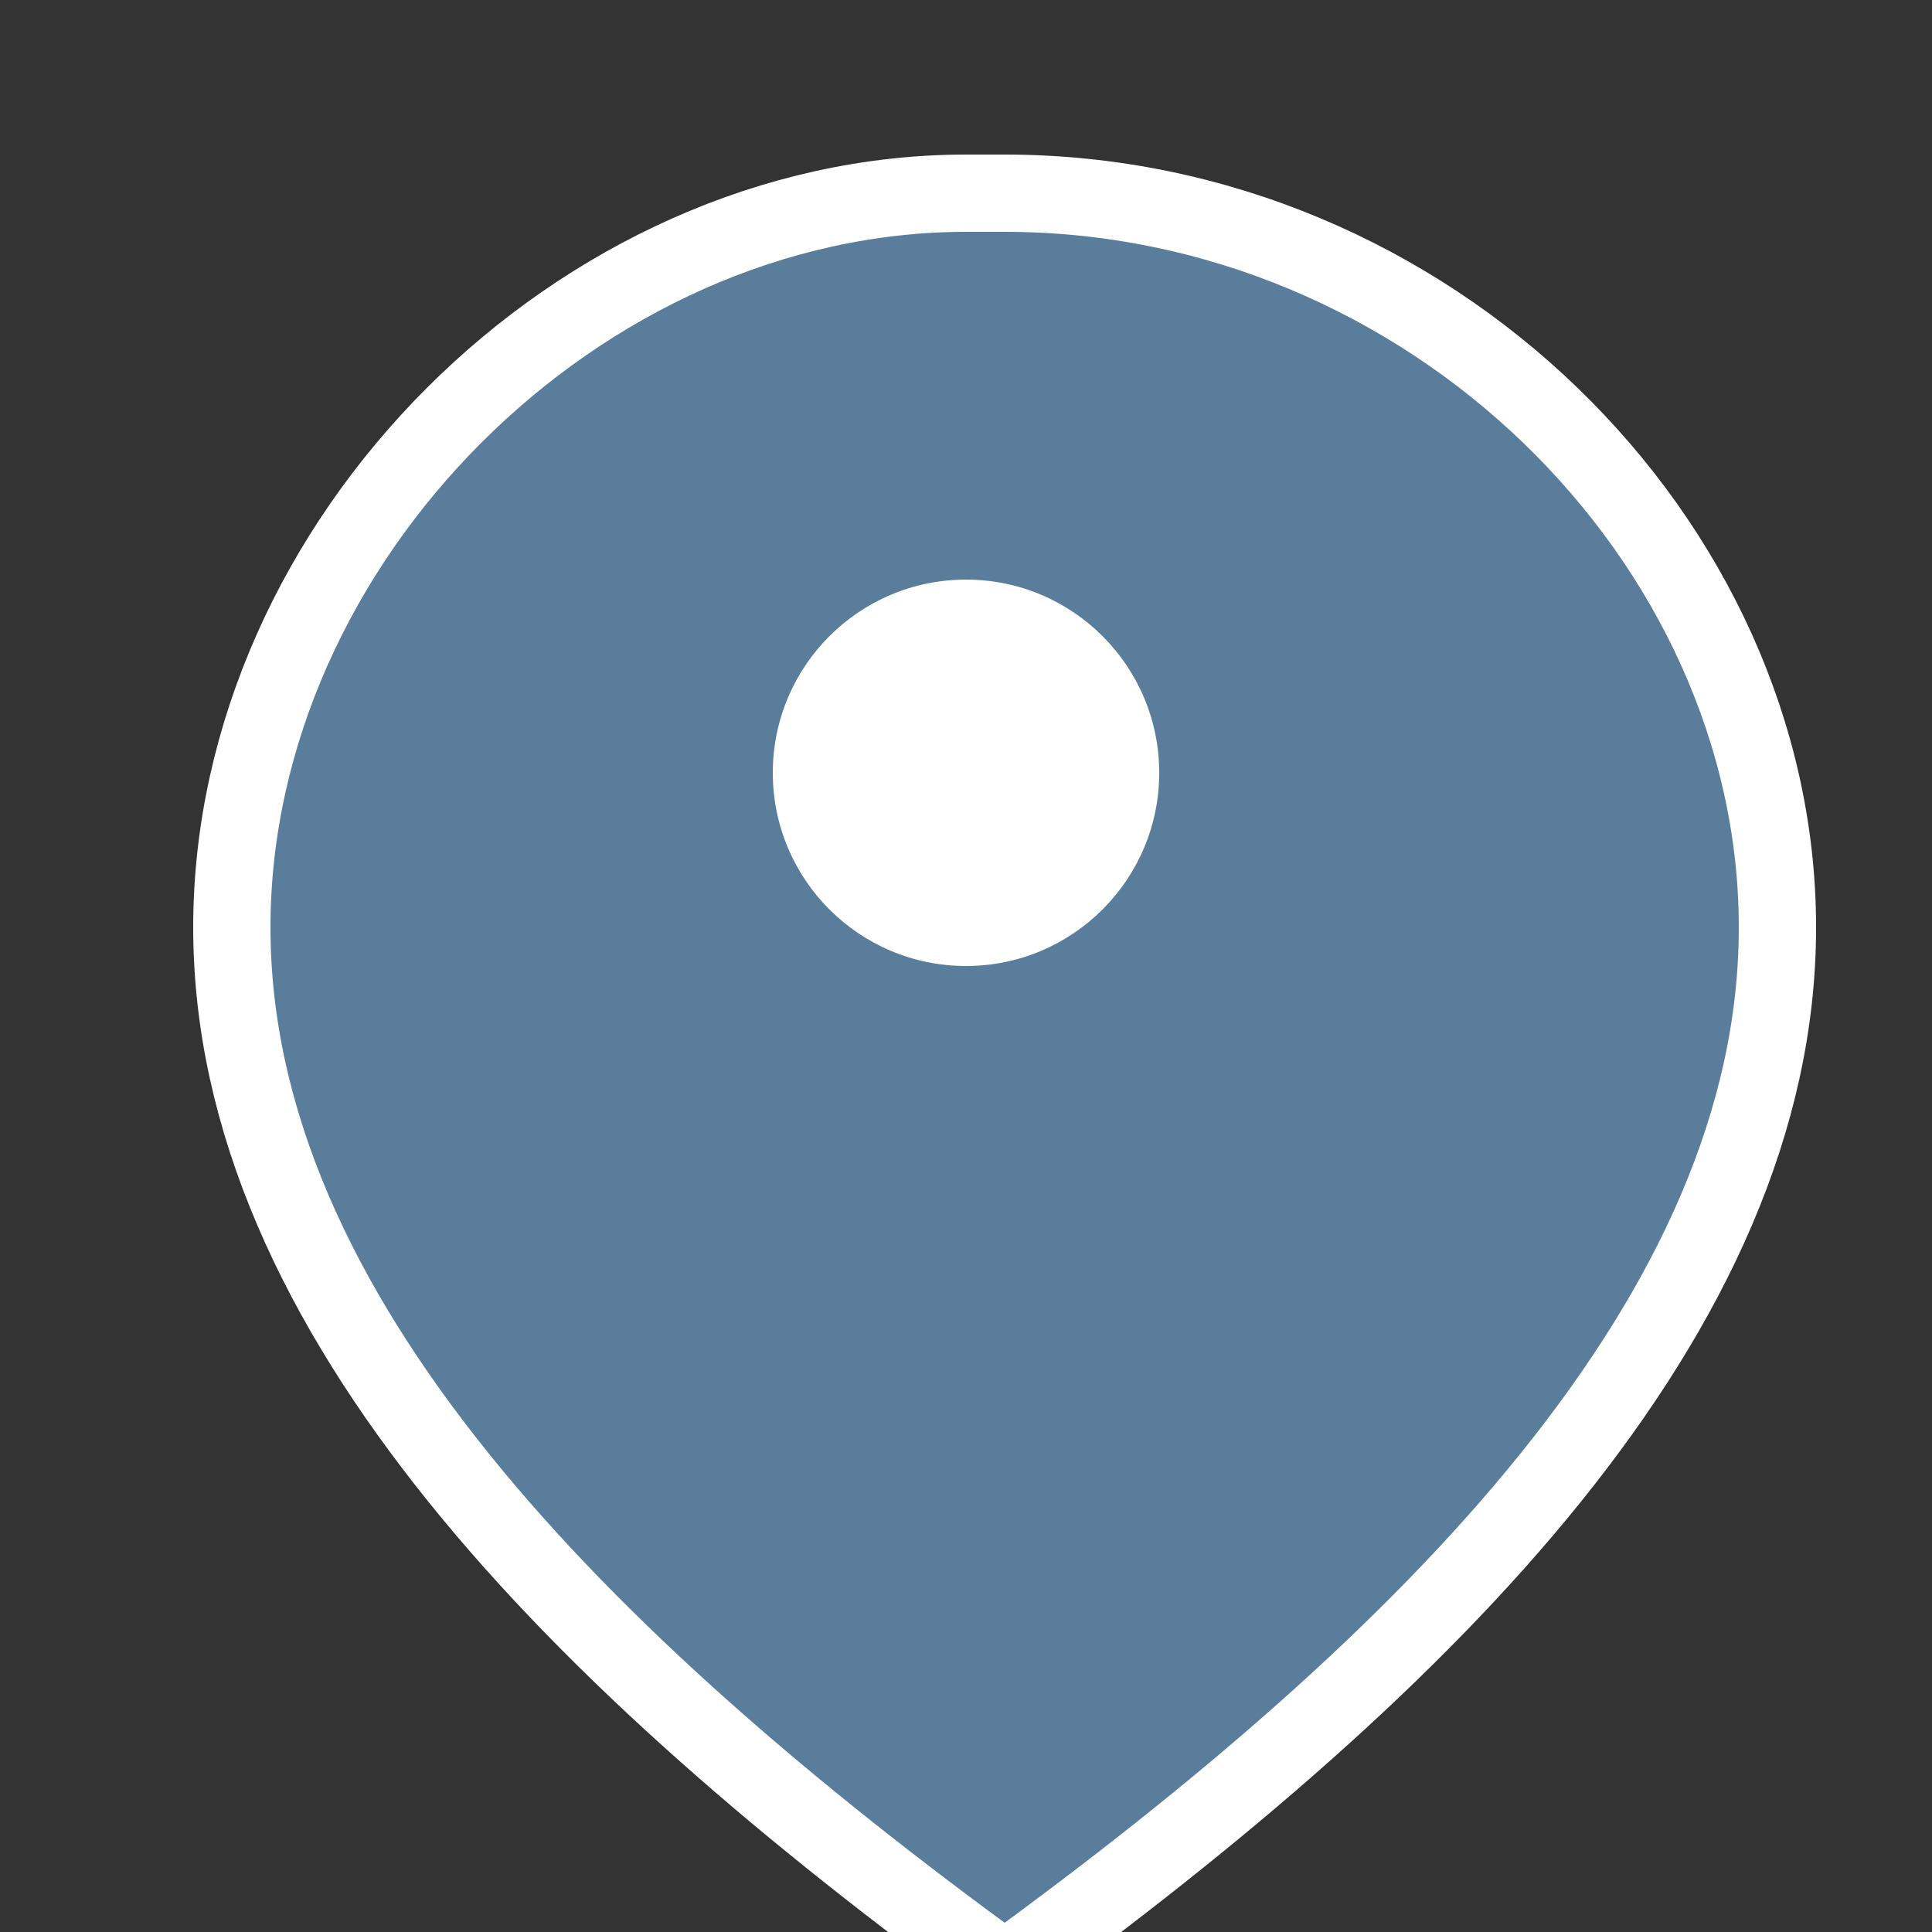
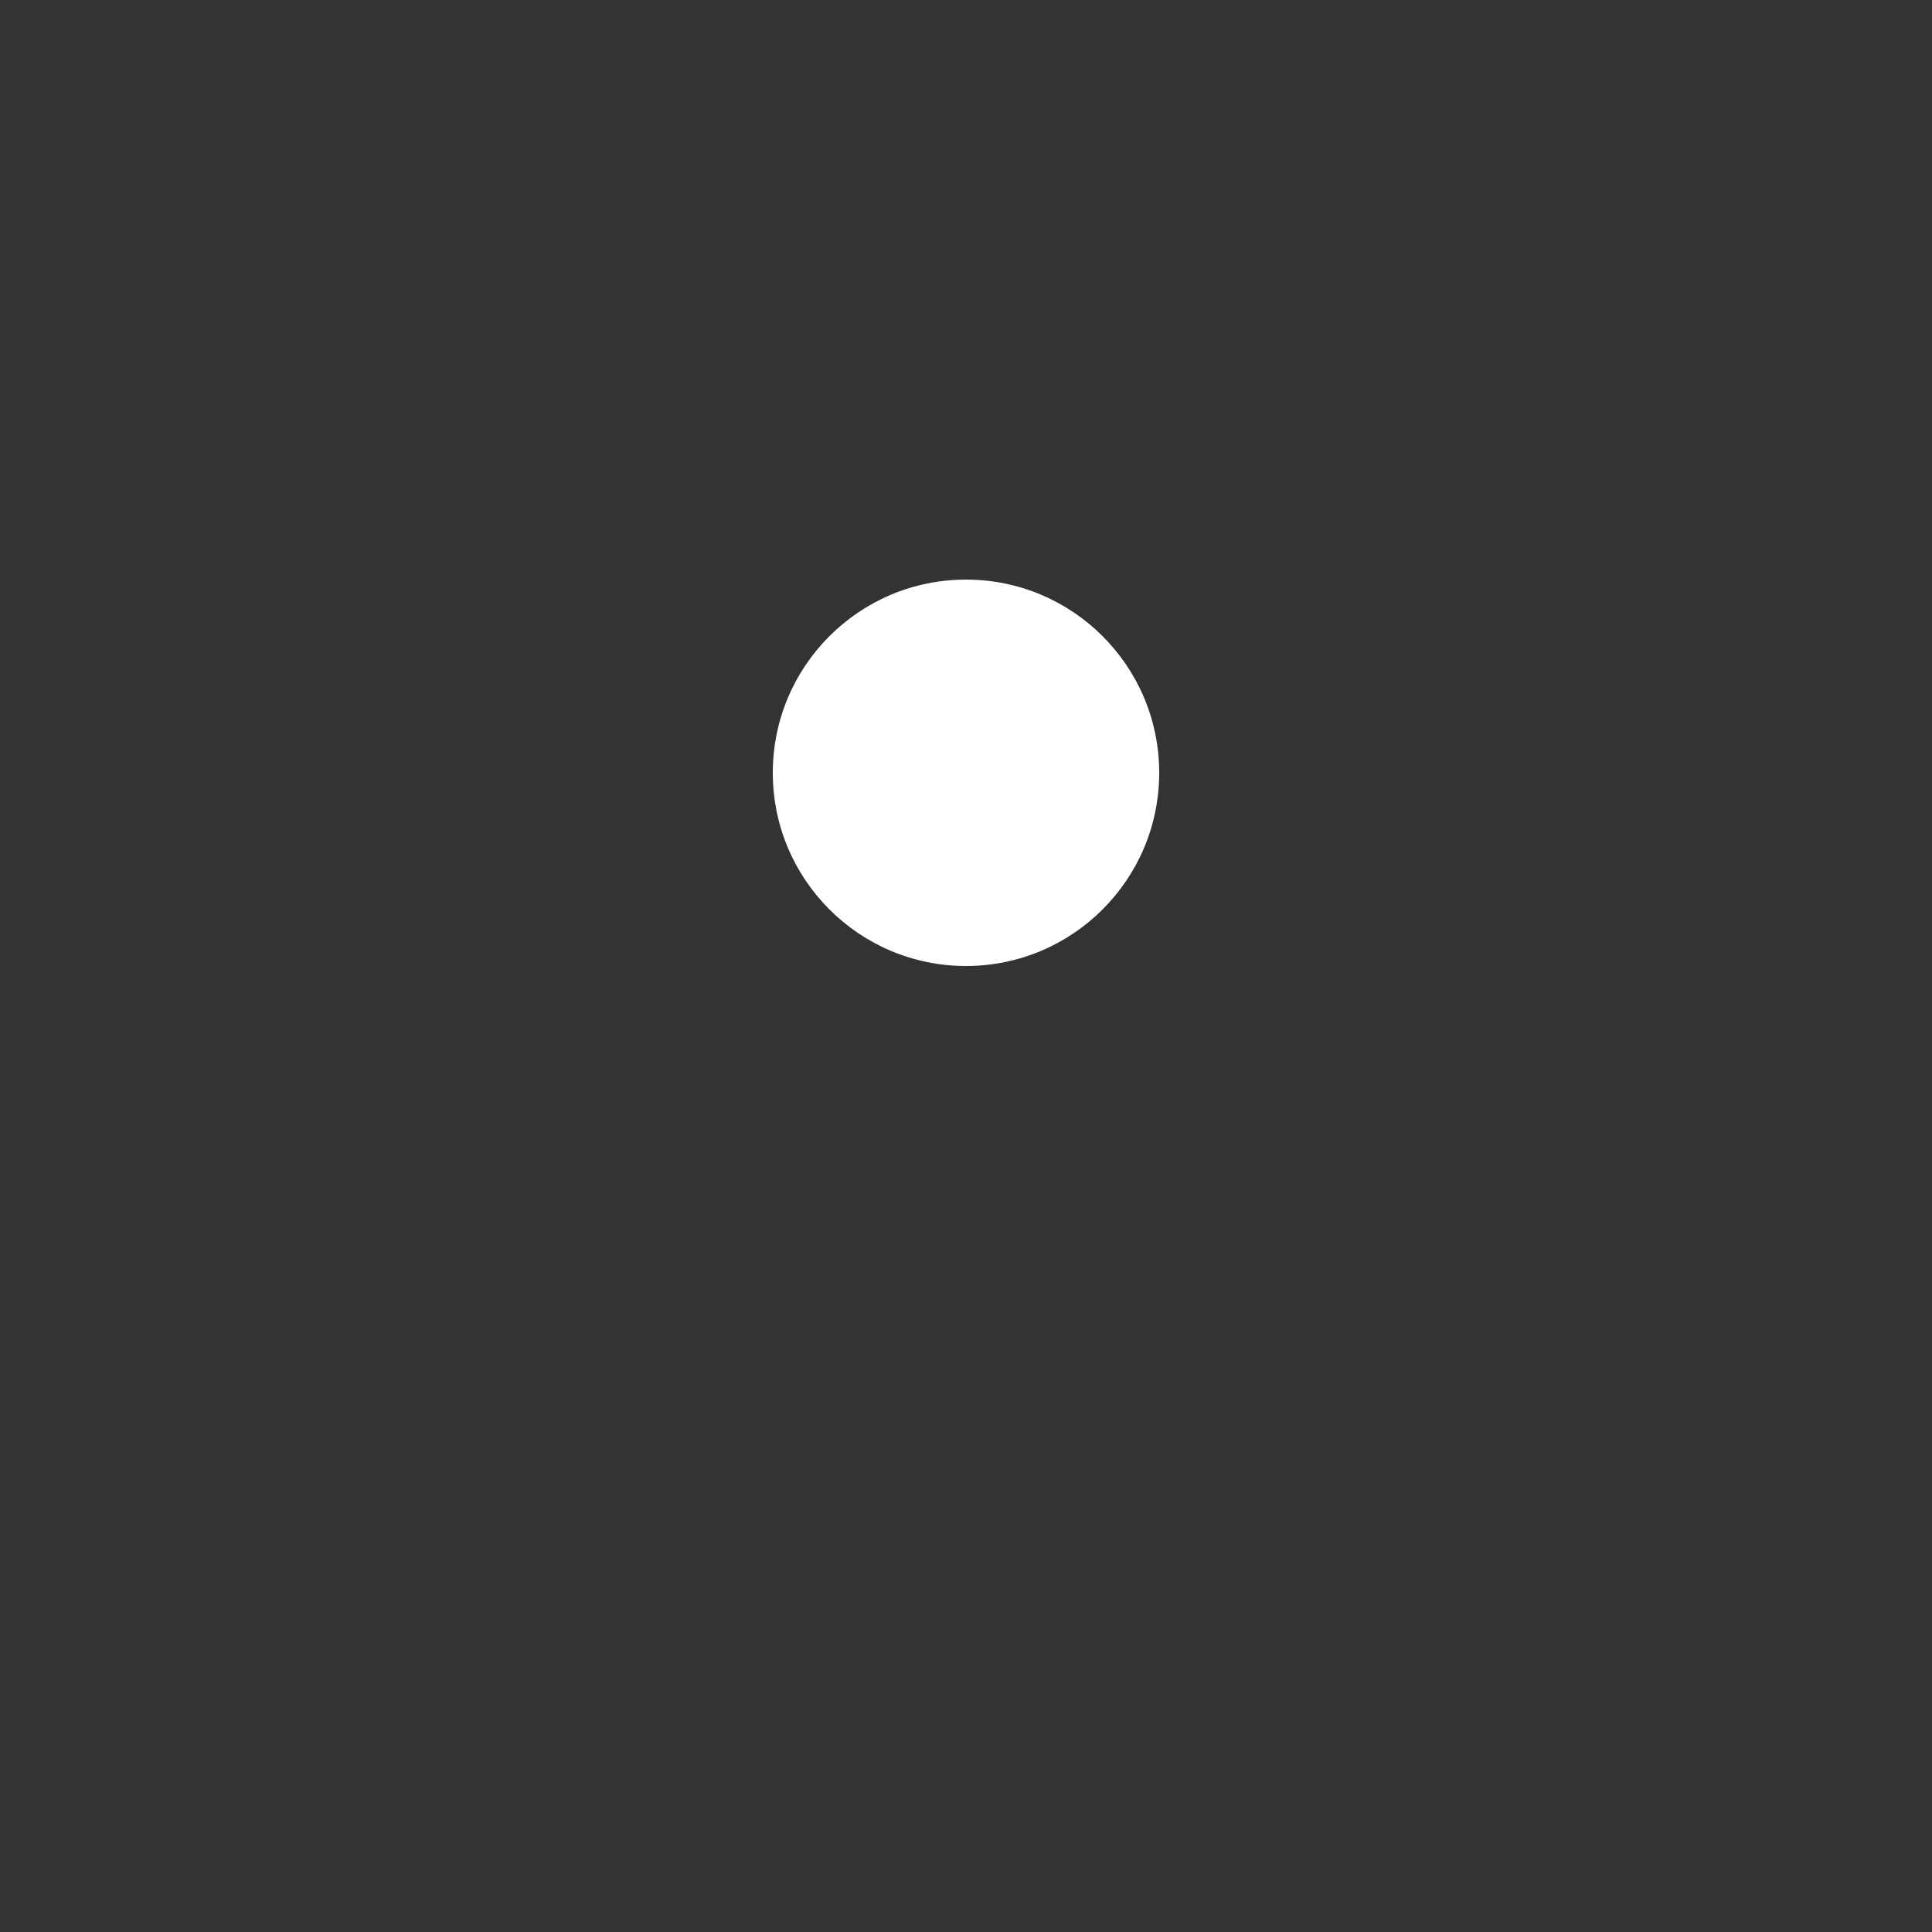
<svg xmlns="http://www.w3.org/2000/svg" width="50" height="50" viewBox="0 0 50 50">
  <rect x="0" y="0" width="50" height="50" fill="#333333" stroke="none" />
-   <path d="M25 5C15 5 6 14 6 24c0 10 9 19 20 27 11-8 20-17 20-27 0-10-9-19-20-19z" fill="#5A7D9C" stroke="#fff" stroke-width="2" />
  <circle cx="25" cy="20" r="5" fill="#fff" />
</svg>